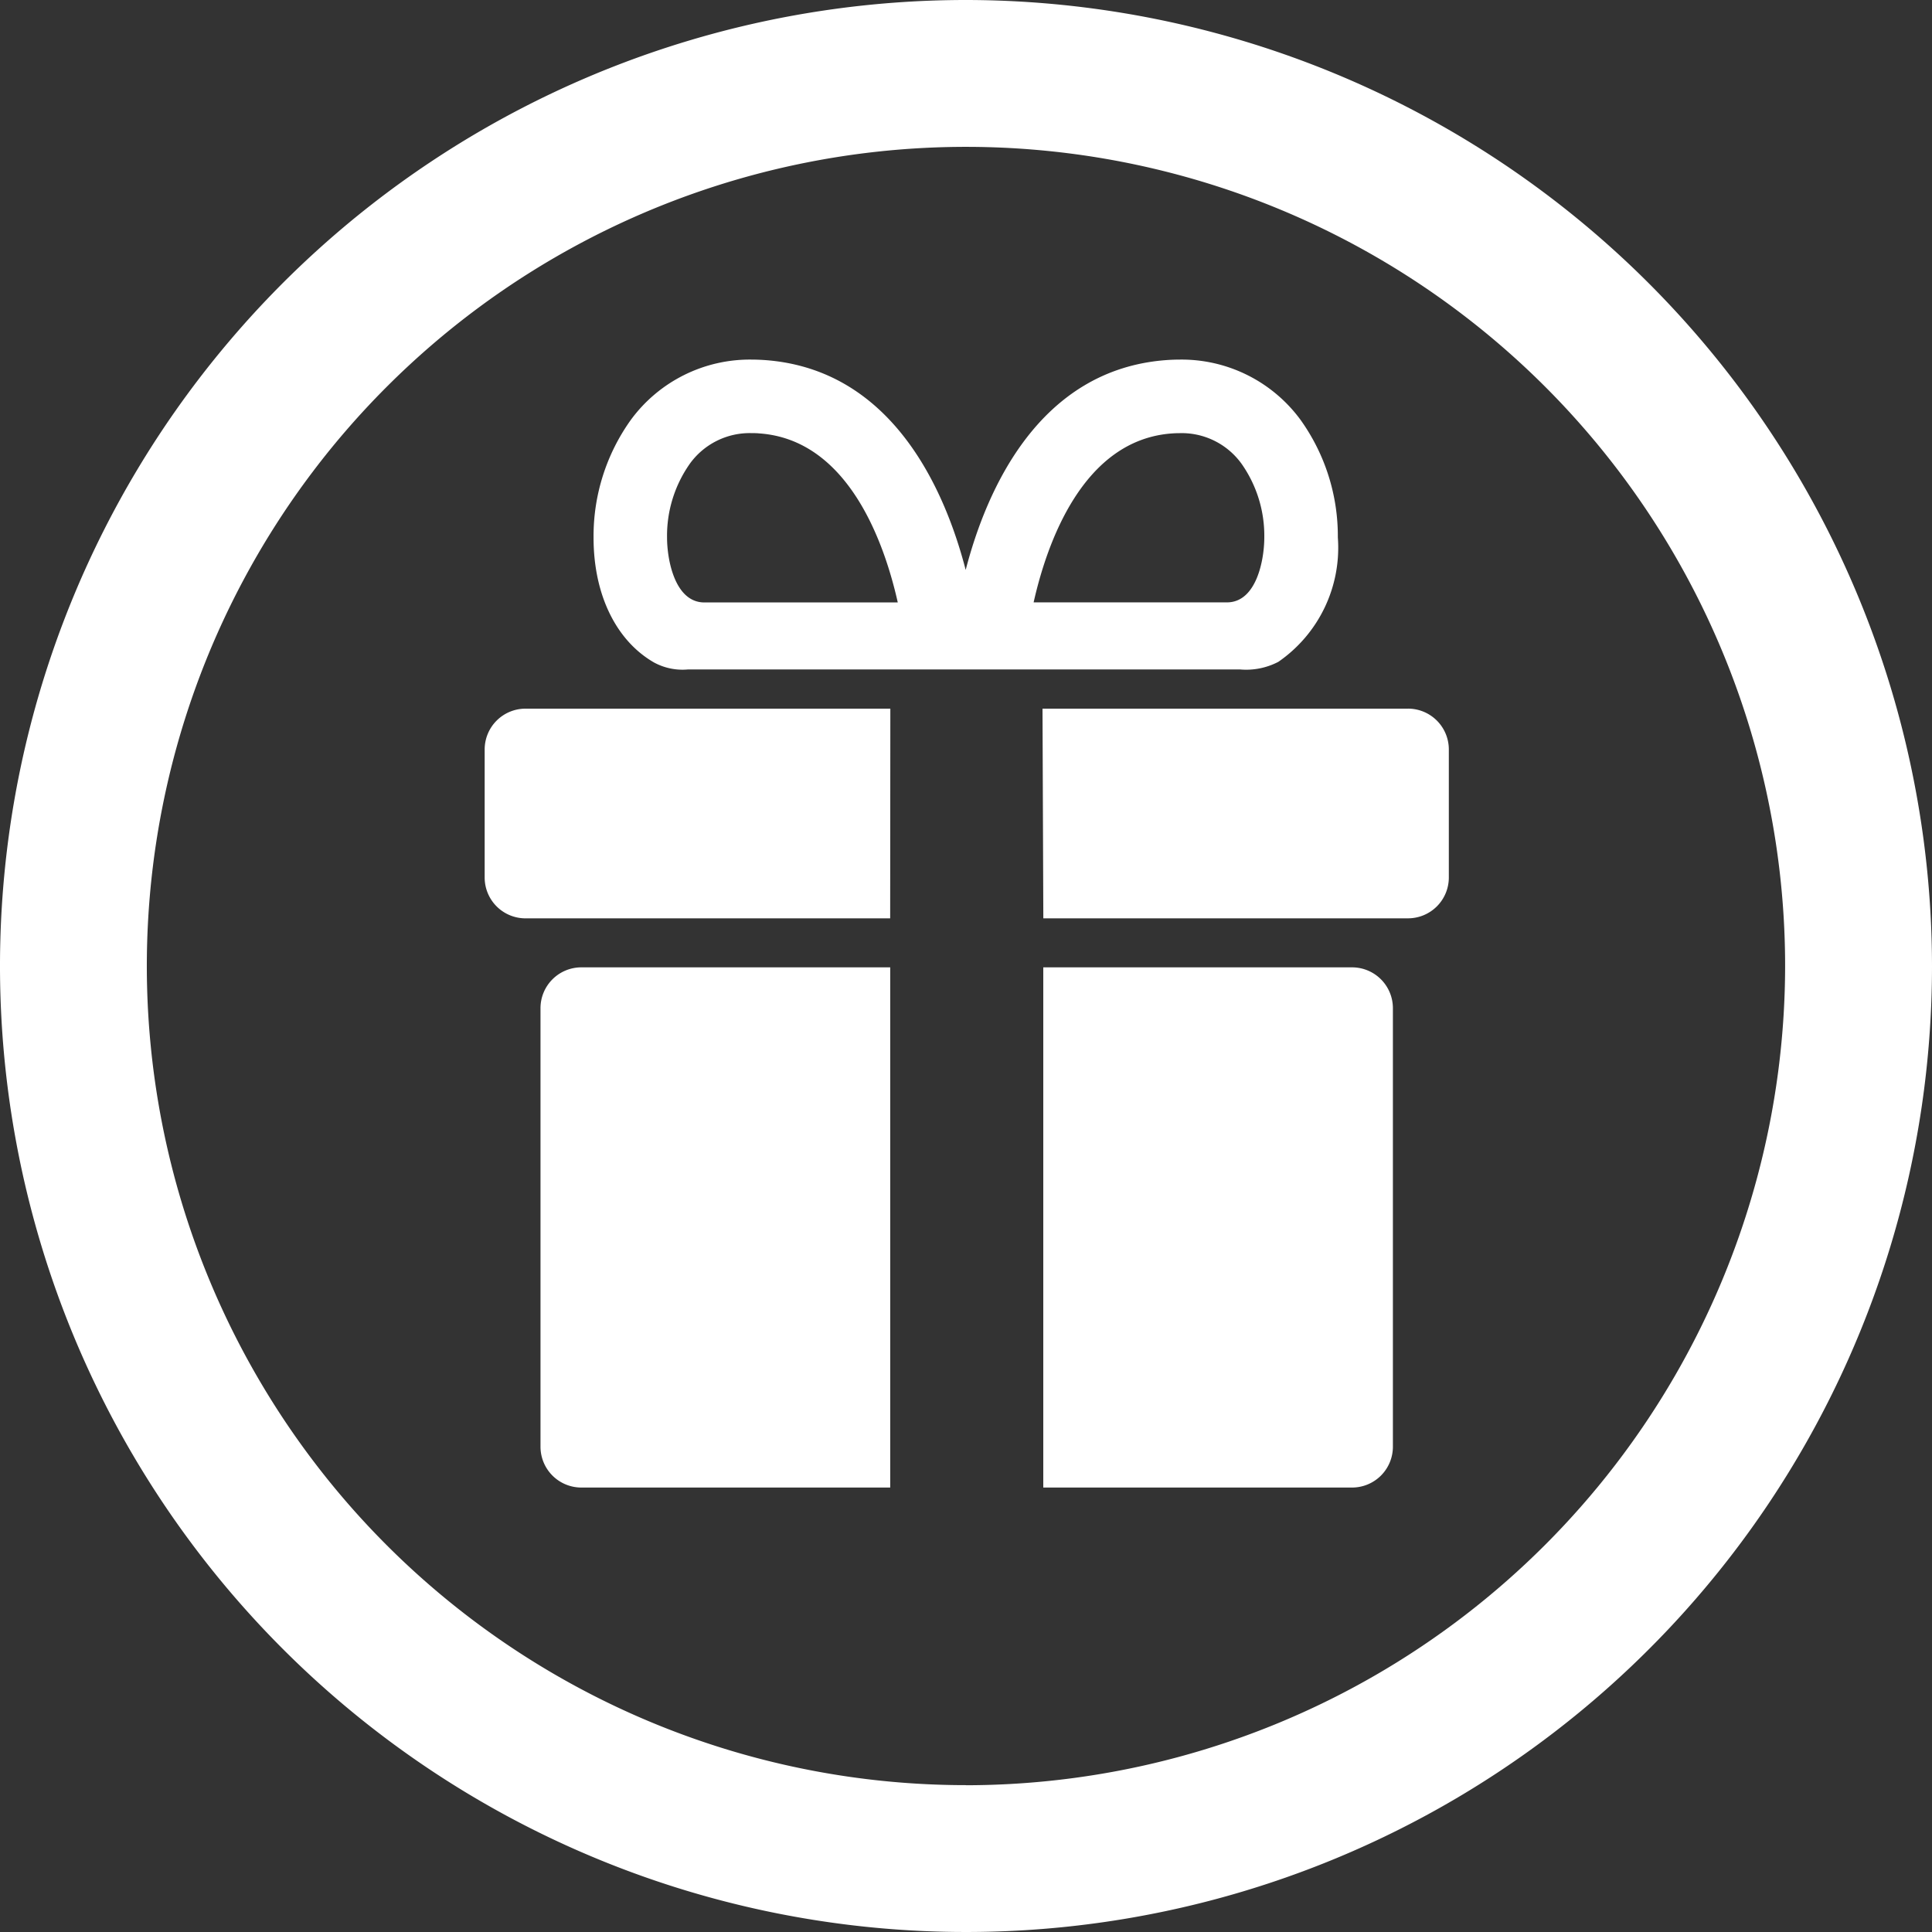
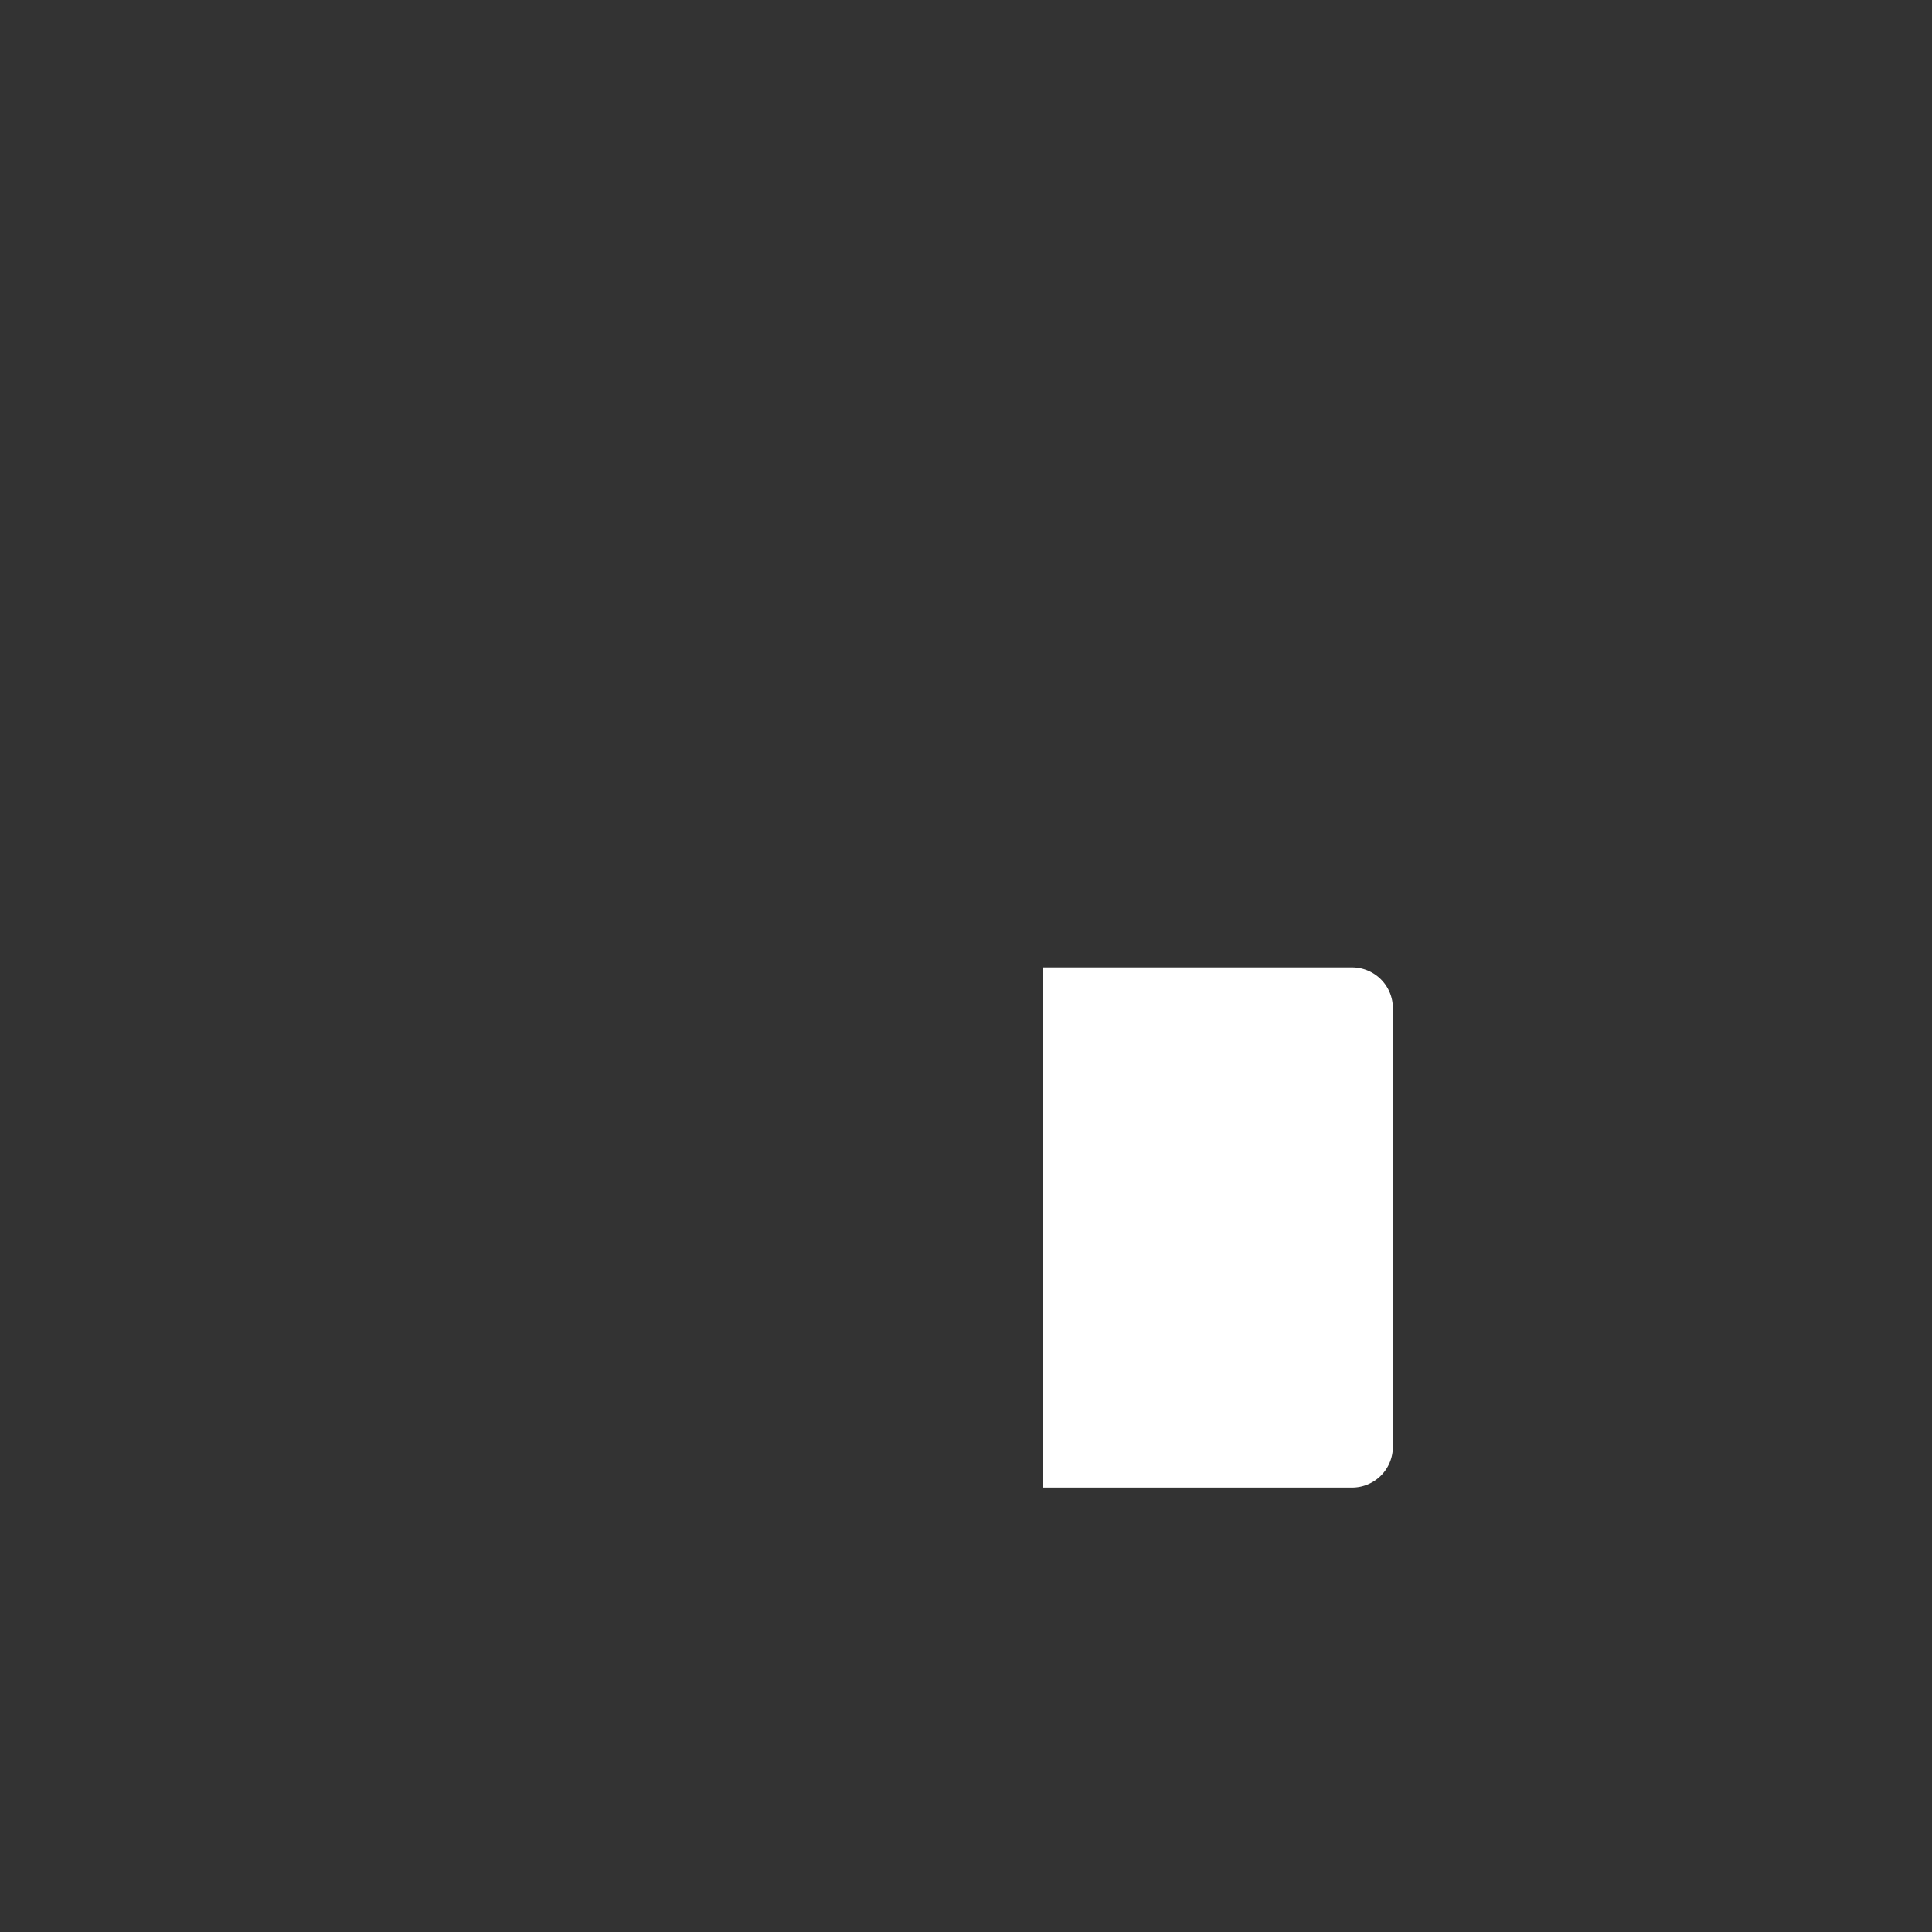
<svg xmlns="http://www.w3.org/2000/svg" width="80" height="80" viewBox="0 0 80 80">
  <rect x="0" y="0" width="80" height="80" fill="#333333" stroke="none" />
  <defs>
    <style>.a{fill:#fff;}</style>
  </defs>
  <g transform="translate(-94.346 -338.677)">
-     <path class="a" d="M134.346,338.677a40,40,0,1,0,40,40A40.045,40.045,0,0,0,134.346,338.677Zm0,73.919a33.919,33.919,0,1,1,33.918-33.919A33.957,33.957,0,0,1,134.346,412.6Z" />
    <g transform="translate(114.415 353.569)">
      <path class="a" d="M163.828,391.247H151.043v21.54h12.785a1.691,1.691,0,0,0,1.692-1.692V392.939A1.691,1.691,0,0,0,163.828,391.247Z" transform="translate(-127.912 -366.083)" />
-       <path class="a" d="M123.719,392.939v18.156a1.691,1.691,0,0,0,1.692,1.692H138.2v-21.54H125.411A1.691,1.691,0,0,0,123.719,392.939Z" transform="translate(-121.407 -366.083)" />
-       <path class="a" d="M120.685,378.879v5.3a1.691,1.691,0,0,0,1.691,1.692h15.1l.007-8.683h-15.1A1.691,1.691,0,0,0,120.685,378.879Z" transform="translate(-120.685 -362.736)" />
-       <path class="a" d="M166.13,377.187H151l.034,8.683h15.1a1.691,1.691,0,0,0,1.691-1.692v-5.3A1.691,1.691,0,0,0,166.13,377.187Z" transform="translate(-127.901 -362.736)" />
-       <path class="a" d="M129.111,370.763a2.471,2.471,0,0,0,1.406.286h22.851a2.888,2.888,0,0,0,1.591-.315,5.742,5.742,0,0,0,2.463-5.154,8.269,8.269,0,0,0-1.541-4.861,6.111,6.111,0,0,0-5.014-2.5q-.251,0-.51.018c-5.332.368-7.5,5.43-8.345,8.692-.845-3.262-3.011-8.324-8.343-8.692-.174-.011-.344-.018-.511-.018a6.11,6.11,0,0,0-5.014,2.5,8.264,8.264,0,0,0-1.541,4.861C126.6,368,127.571,369.882,129.111,370.763Zm21.455-9.487c.1-.007.2-.011.3-.011a3.056,3.056,0,0,1,2.575,1.276,5.179,5.179,0,0,1,.936,3.041c0,.931-.324,2.69-1.547,2.69h-8.005C145.374,365.827,146.863,361.531,150.566,361.276Zm-19.983,1.264a3.058,3.058,0,0,1,2.575-1.276c.1,0,.2,0,.3.011,3.7.254,5.192,4.55,5.742,7h-8.007c-1.222,0-1.547-1.759-1.547-2.69A5.179,5.179,0,0,1,130.583,362.541Z" transform="translate(-122.094 -358.221)" />
    </g>
  </g>
</svg>